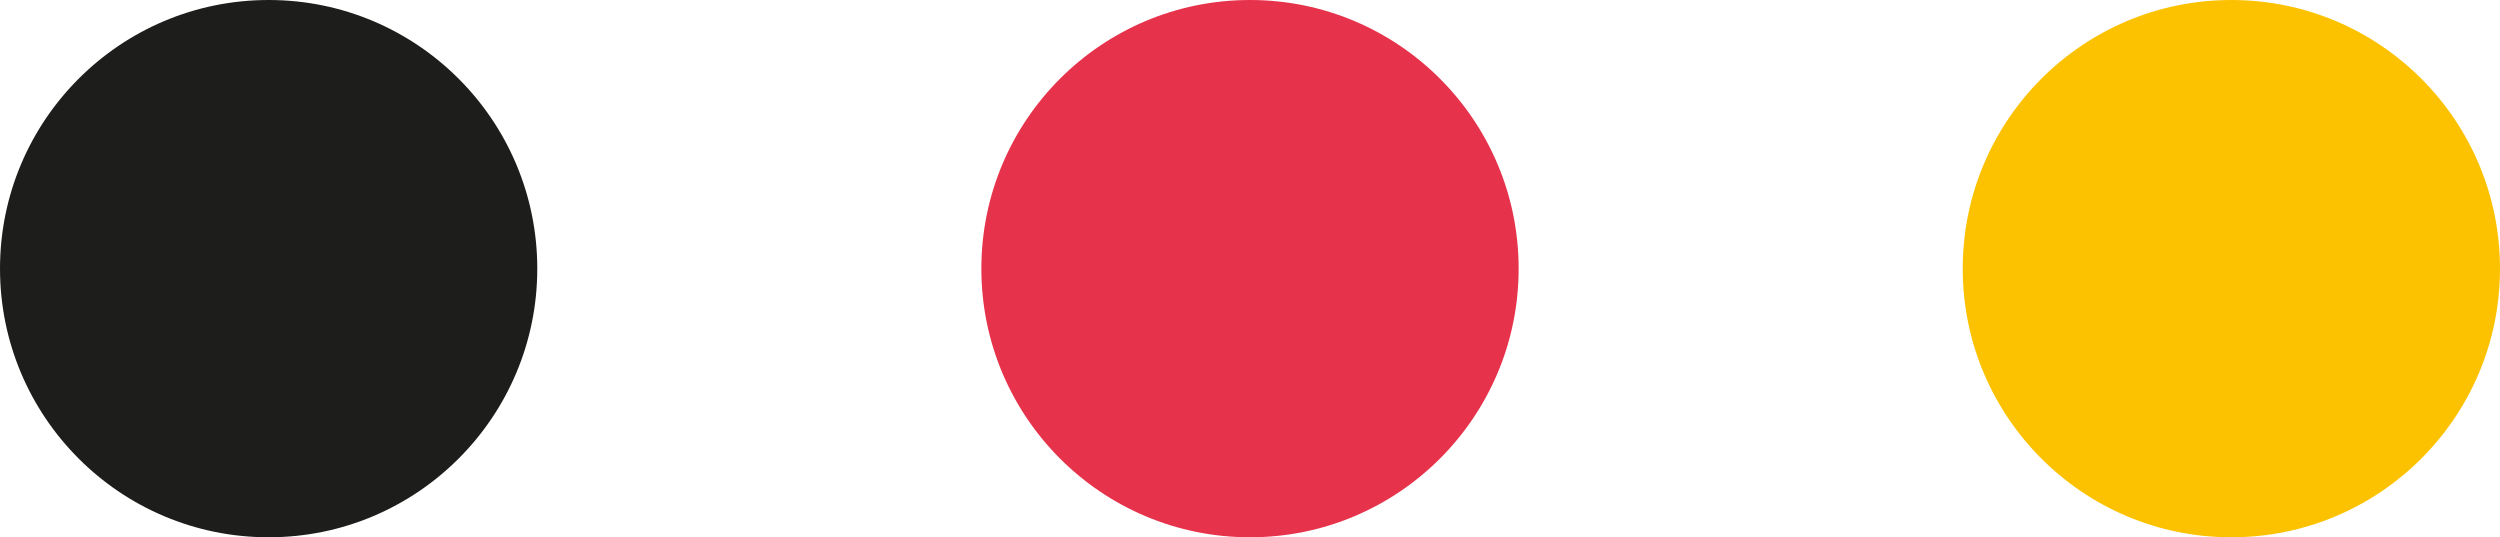
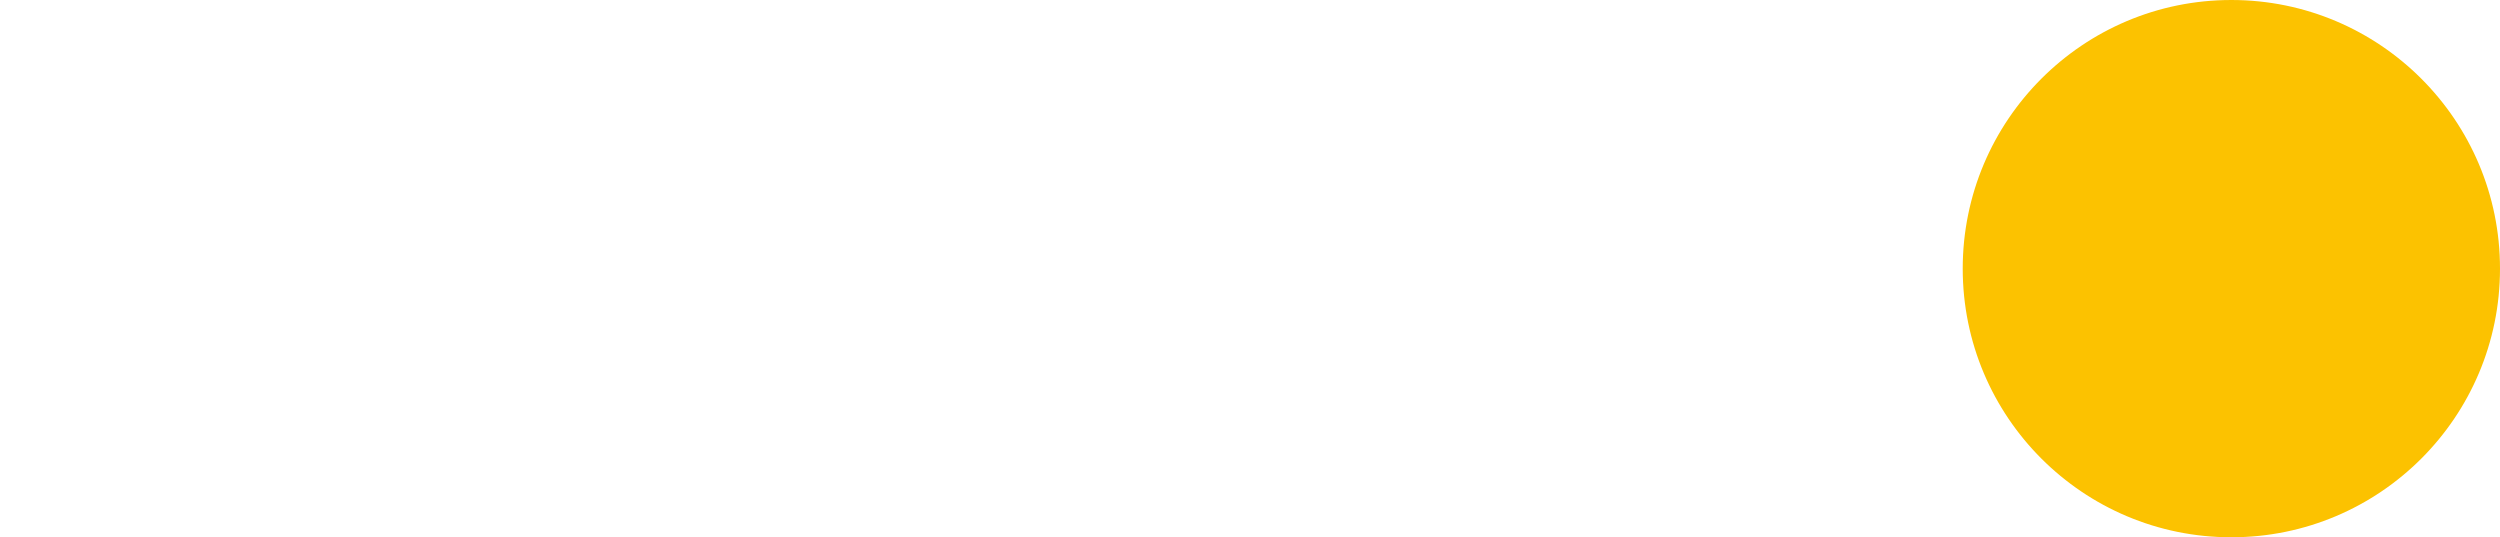
<svg xmlns="http://www.w3.org/2000/svg" version="1.1" id="Ebene_1" x="0px" y="0px" viewBox="0 0 45.6 9.8" style="enable-background:new 0 0 45.6 9.8;" xml:space="preserve">
  <style type="text/css">
	.st0{fill:#E6324A;}
	.st1{fill:#1D1D1B;}
	.st2{fill:#FCC200;}
</style>
  <g id="Ebene_1_00000077295830841428321750000010297123400607659663_">
</g>
  <g id="Logo">
-     <circle class="st0" cx="22.8" cy="4.9" r="4.9" />
-     <circle class="st1" cx="4.9" cy="4.9" r="4.9" />
    <circle class="st2" cx="40.7" cy="4.9" r="4.9" />
  </g>
</svg>